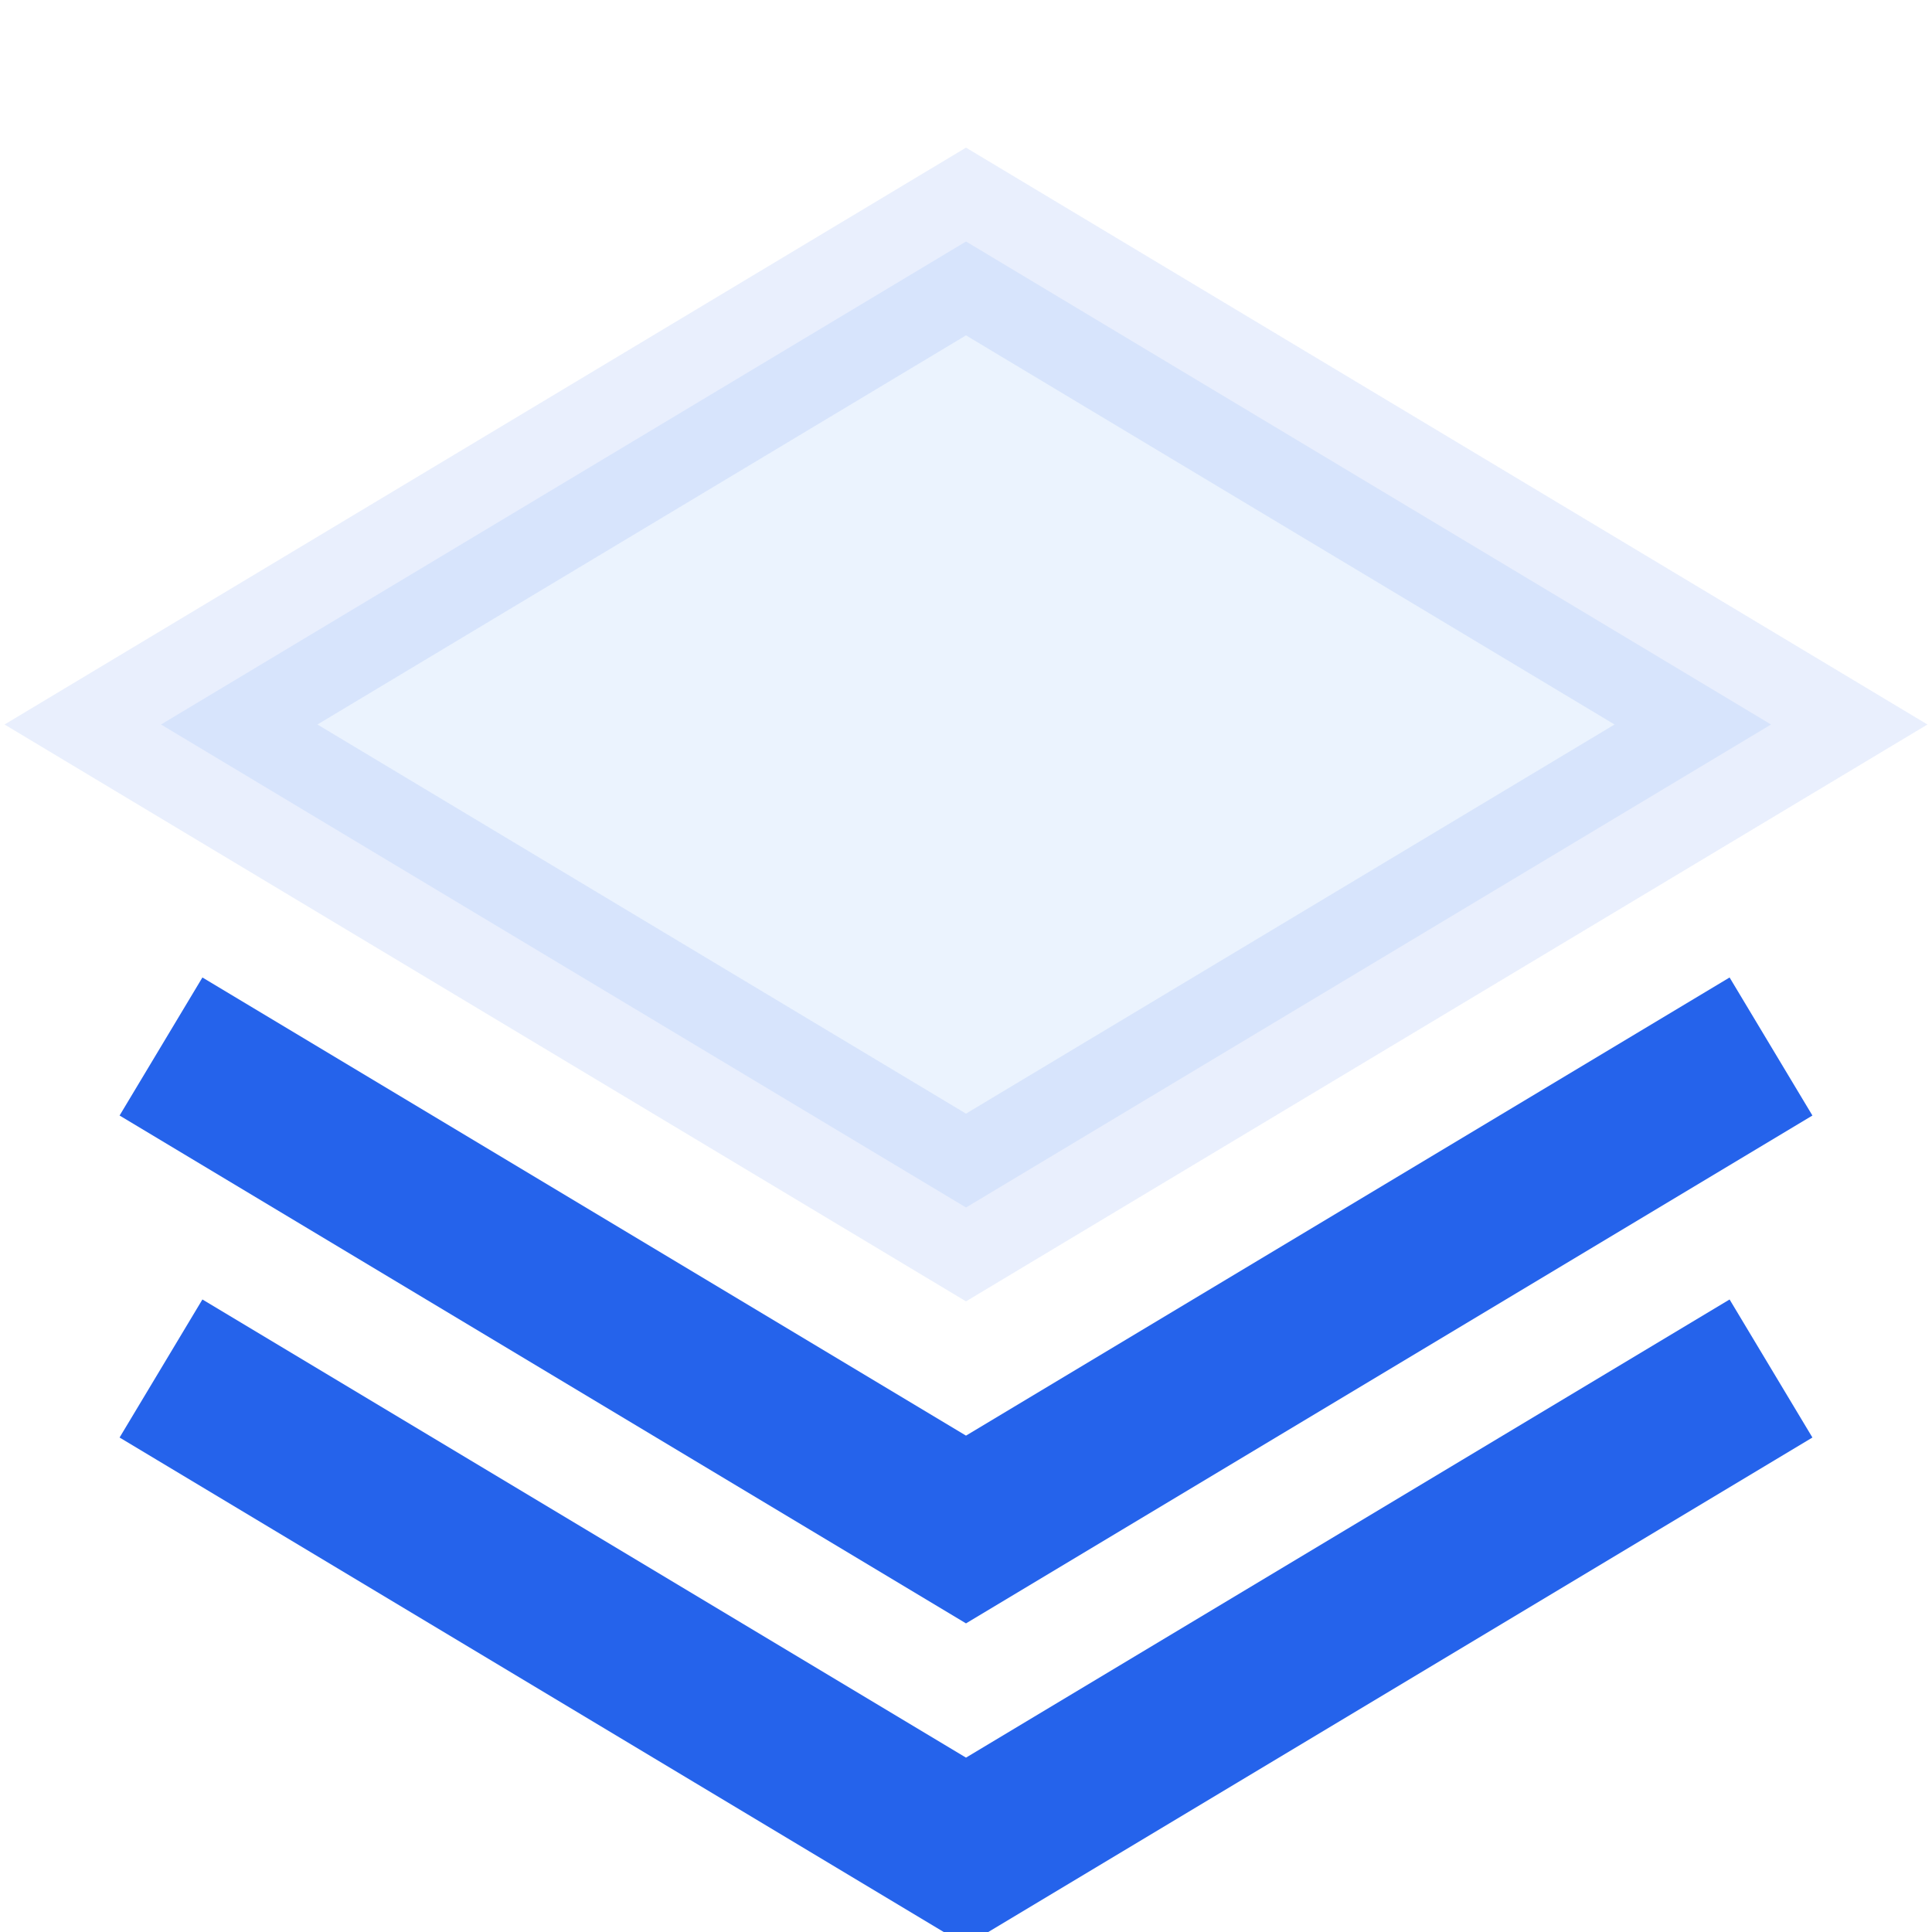
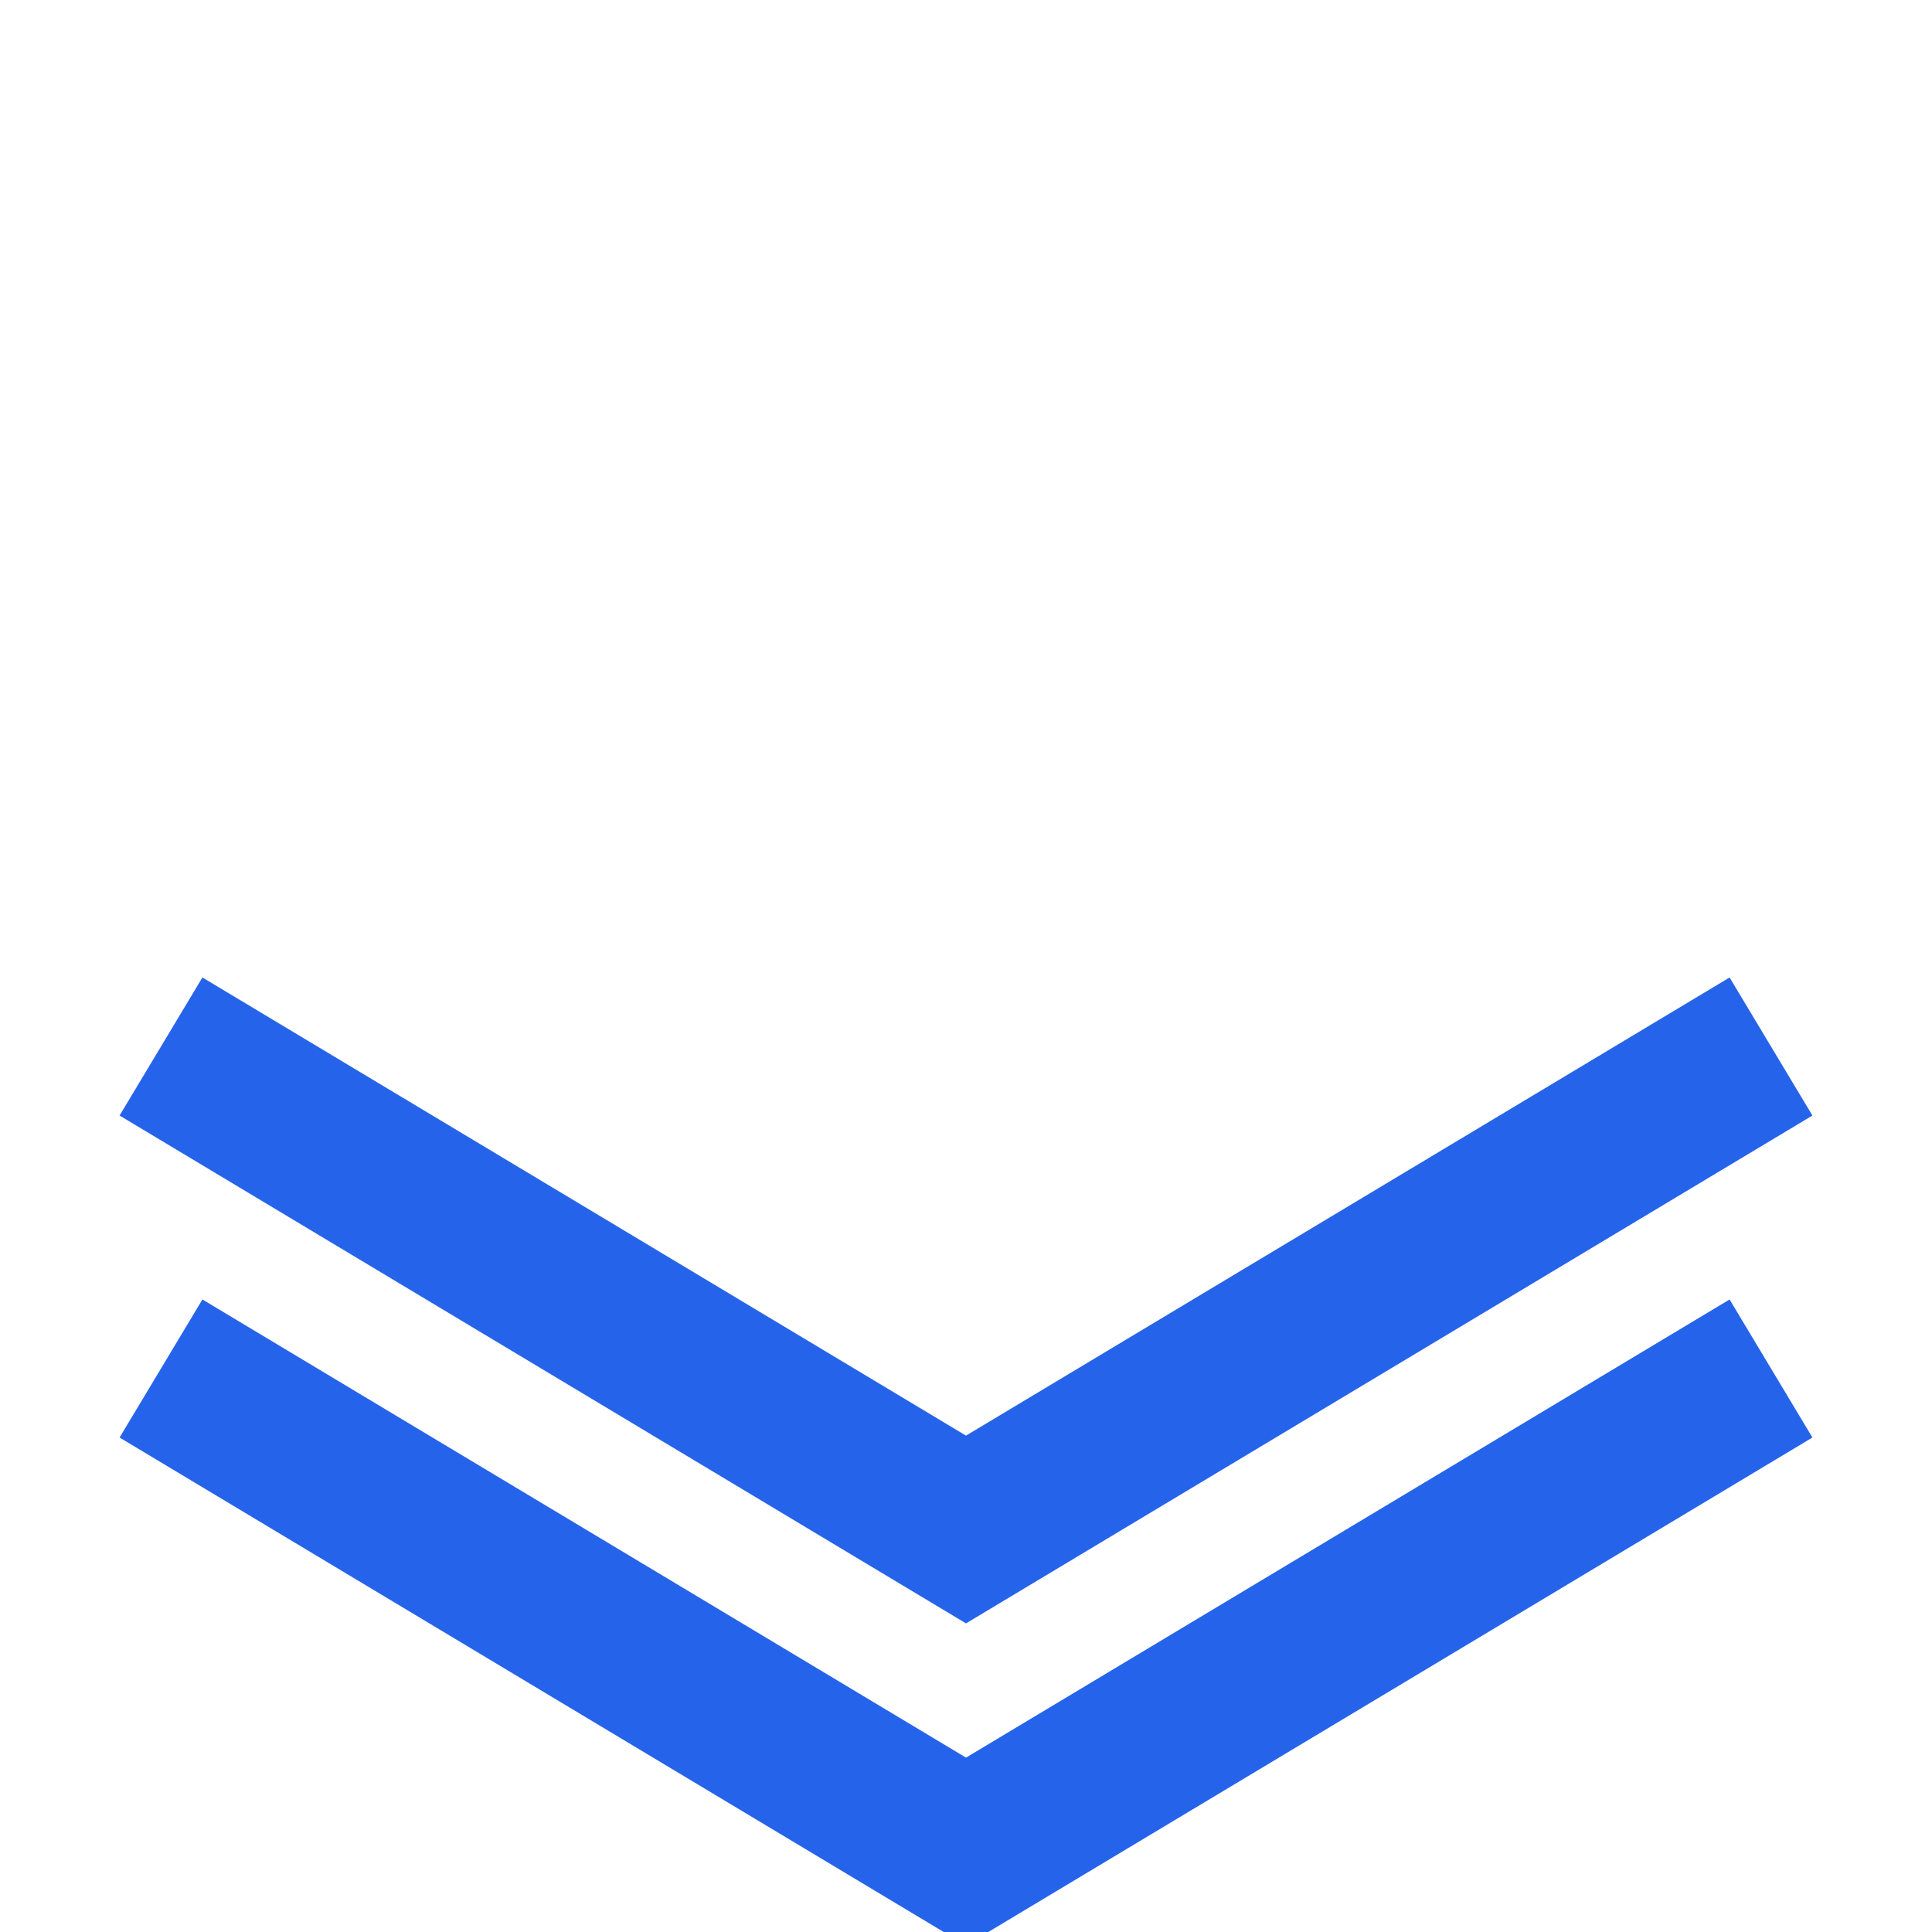
<svg xmlns="http://www.w3.org/2000/svg" width="24" height="24" viewBox="0 0 24 24" fill="none">
-   <path d="M12 3L2 9l10 6 10-6-10-6z" stroke="#2563eb" stroke-width="2" fill="#3b82f6" opacity="0.1" />
  <path d="M2 17l10 6 10-6M2 13l10 6 10-6" stroke="#2563eb" stroke-width="2" fill="none" />
</svg>